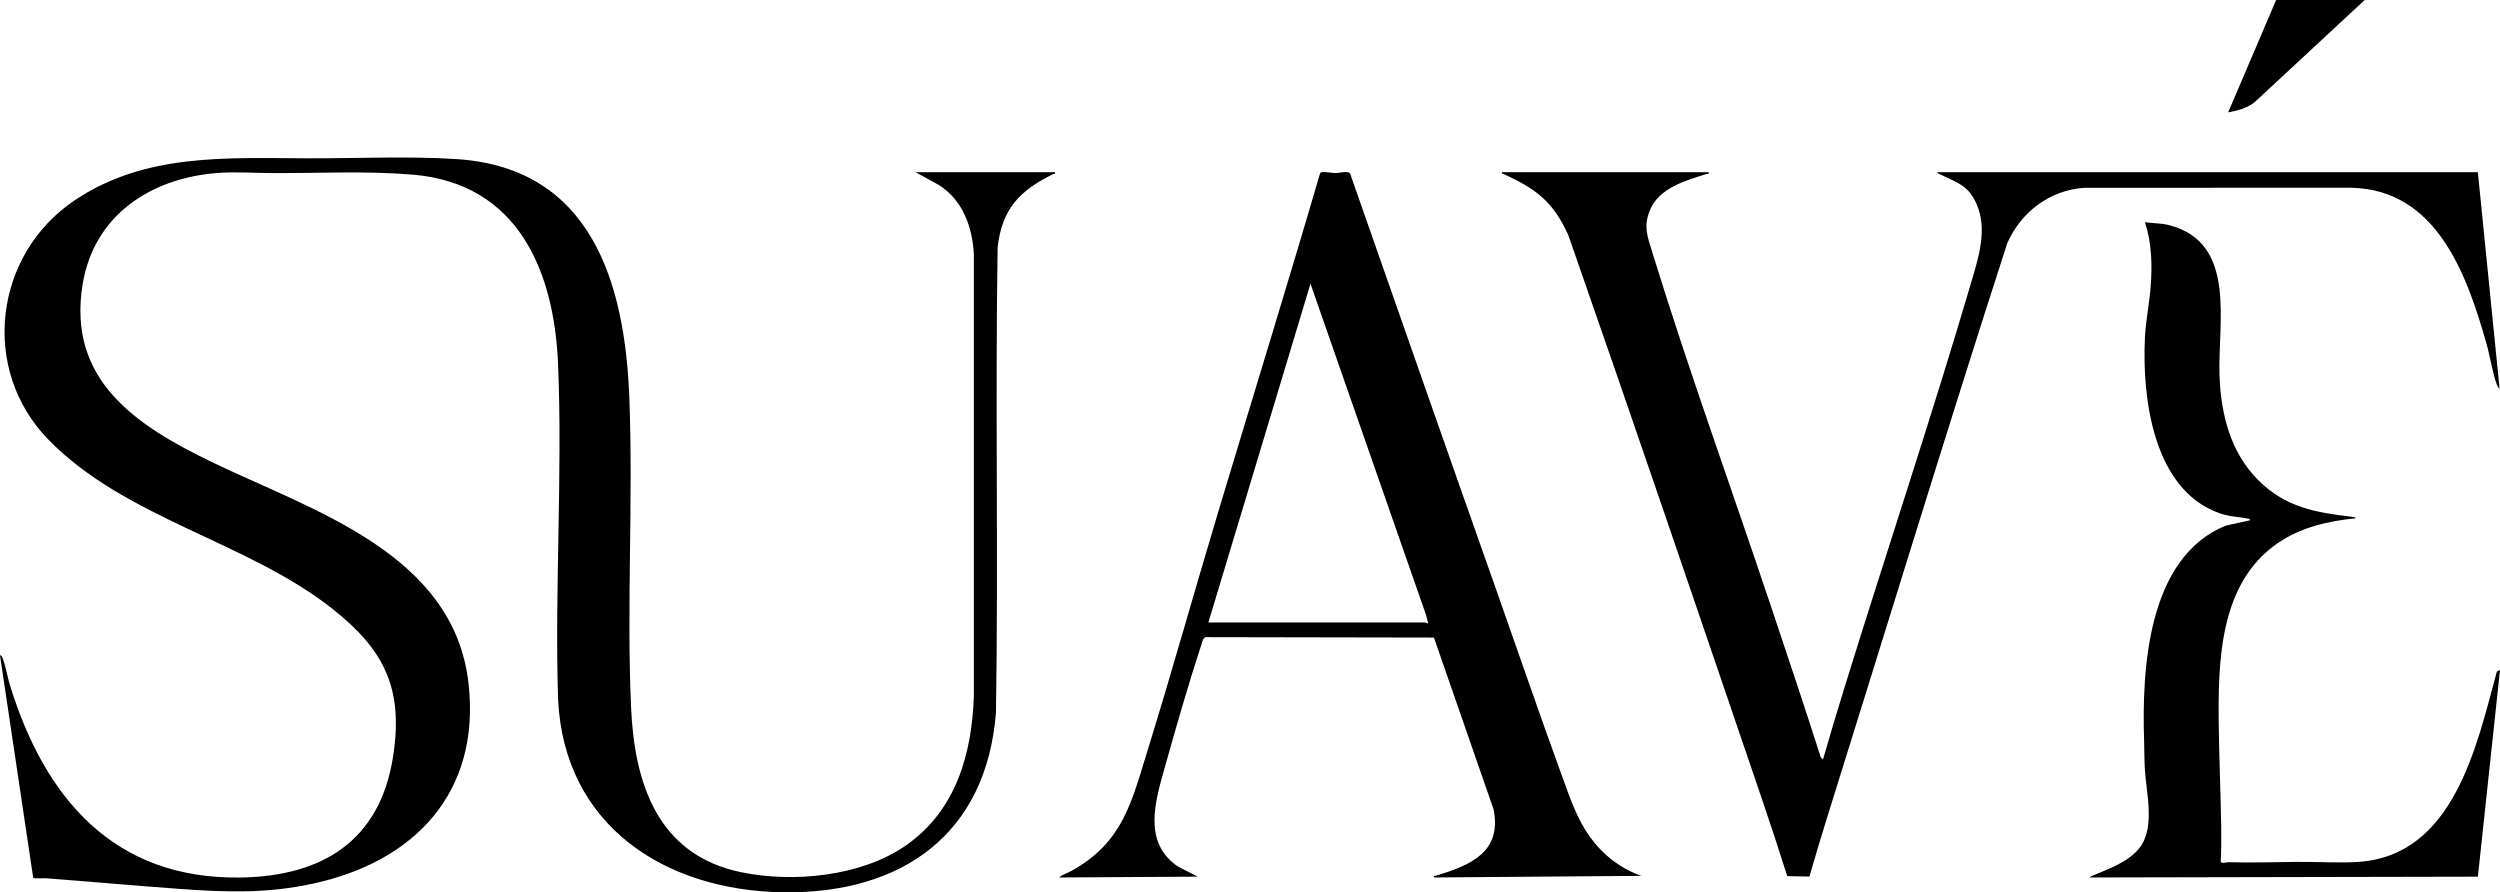
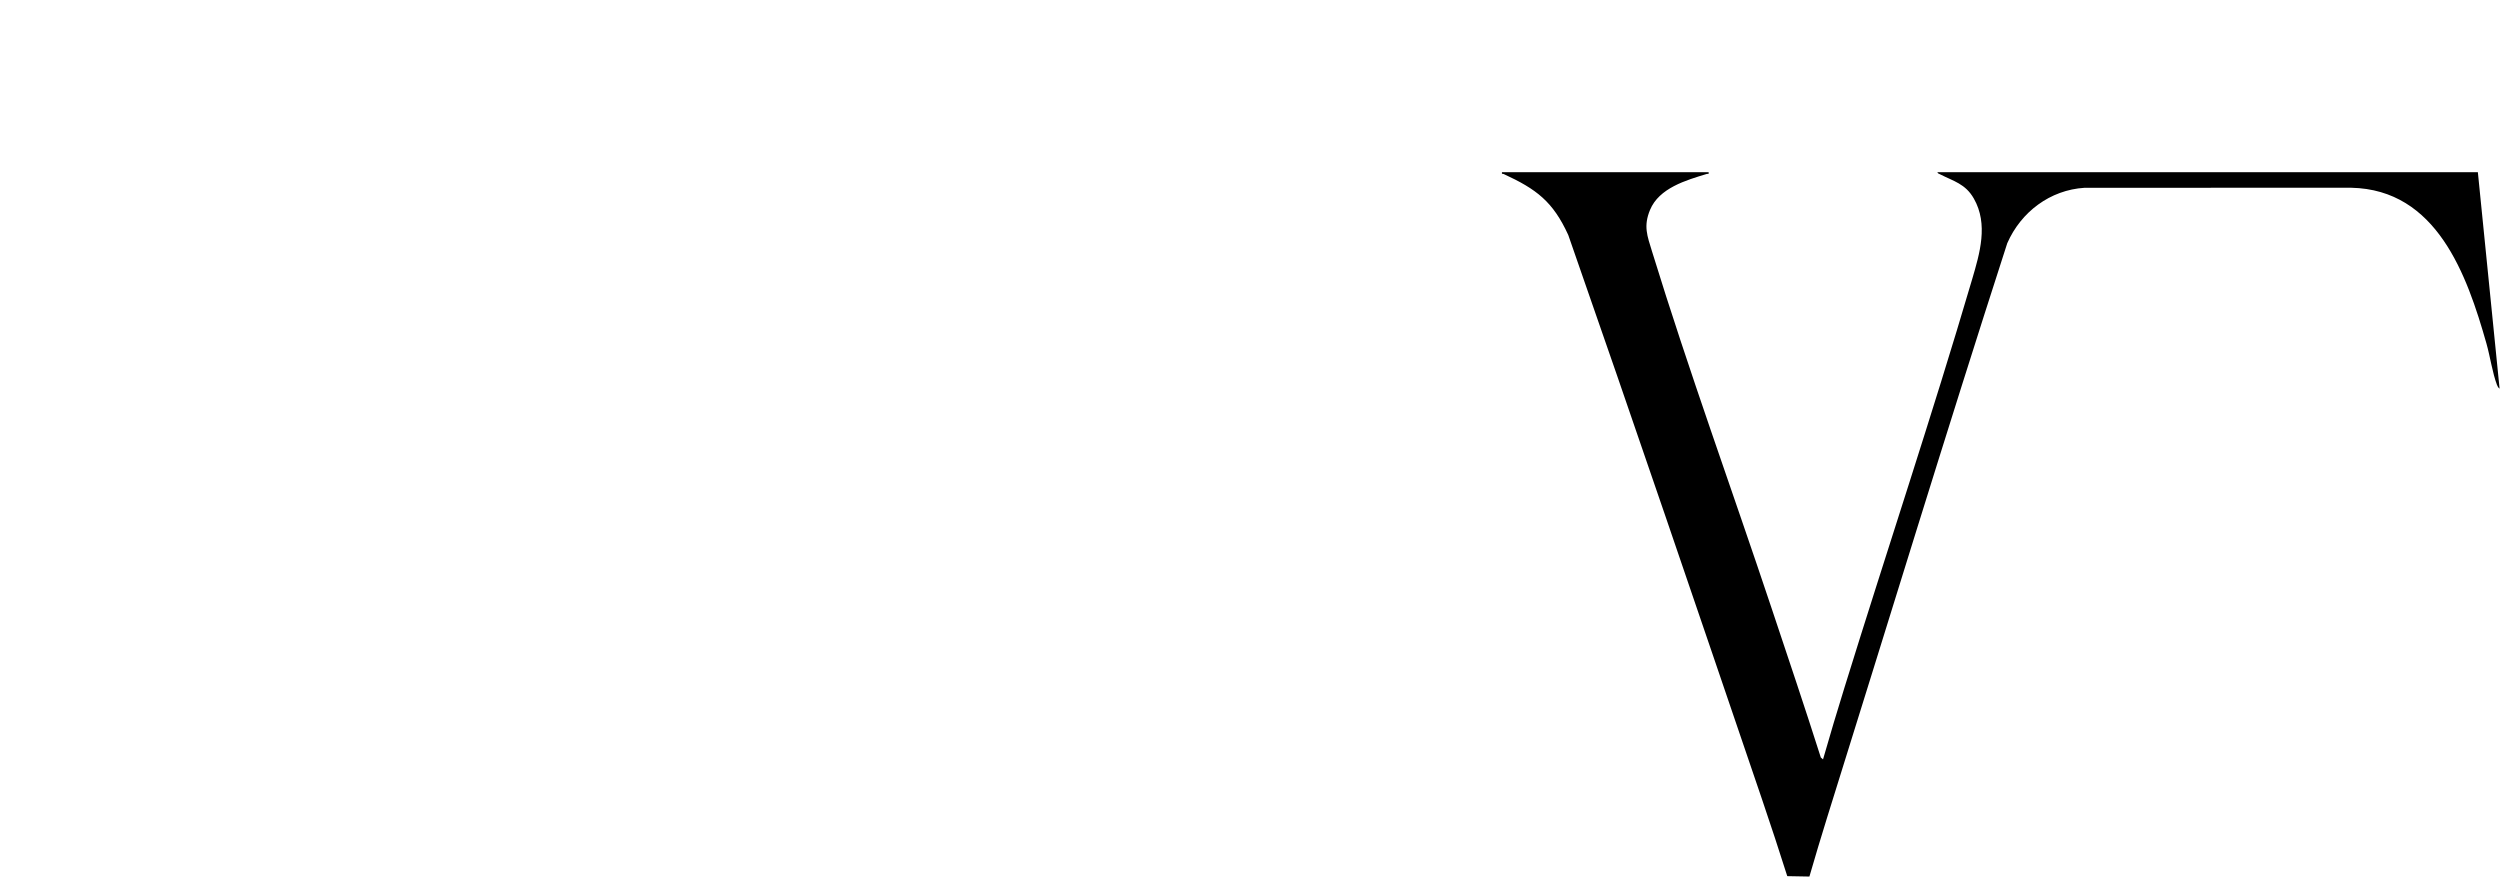
<svg xmlns="http://www.w3.org/2000/svg" viewBox="0 0 3048.48 1088.08" data-name="Laag 1" id="Laag_1">
-   <path d="M1286.49,210c.55,2.91-.86,1.59-2.2,2.26-40.61,20-62.42,42.02-67.79,89.26-3,188.85.97,378.2-2.02,566.98-11.42,148.87-114.8,221.24-258.54,219.56-145.14-1.69-268.28-81.41-275.44-235.56-4.21-135.02,5.56-273.4.03-408.03-4.71-114.74-49.23-220.46-176.55-231.45-55.64-4.8-115.79-1.73-172.04-1.96-22.62-.09-45.2-1.88-67.94-.04-80.88,6.56-149.57,51.81-163.26,135.74-19,116.51,64.96,171.87,156.39,216.11,122.6,59.32,296.41,111.26,314.22,270.78,14.81,132.68-65.73,217.09-189.82,243.89-56.04,12.11-104.89,10.53-161.52,6.46-54.35-3.91-108.71-8.84-163.02-12.98-5.46-.42-11.09.71-16.5-.5L0,799.01c2.36.05,2.87,2.76,3.52,4.46,3.6,9.38,5.57,22.2,8.69,32.31,42.36,137.17,126.46,236.55,280.81,234.27,99.61-1.47,169.97-44.3,186.18-146.82,13.17-83.23-10.27-130.82-74.27-181.18-104.6-82.32-252.72-109.82-346.45-206.55C-24.35,449.99-7.22,310.65,90.57,244.59c85.96-58.07,185.54-51.86,284.36-51.54,59.58.19,123.08-2.89,182.04.96,164.22,10.72,205.14,150.88,210.47,291.53,4.73,124.99-3.41,252.12,2.08,376.92,4.1,93.05,32.37,179.9,133.95,201.05,63.75,13.27,147.03,5.21,201.32-32.69,60.82-42.46,80.31-111.02,82.73-182.27V310.45c-1.66-33.33-13.31-66.04-42.33-84.67l-28.72-15.78h170Z" />
  <path d="M2083.49,210c.48,2.93-.68,1.62-2.33,2.12-25.19,7.65-58.12,17.17-69.15,43.89-8.16,19.78-3.41,31.48,2.44,50.52,44.67,145.34,97.83,291.37,146.08,435.92,20.14,60.34,40.49,120.62,59.76,181.24l2.69,2.31c8.37-29.35,17.2-58.63,26.22-87.8,51.3-165.83,106.59-330.97,155.55-497.45,9.37-31.85,20-67.36,2.12-98.66-10.31-18.05-24.66-21.08-41.37-29.63-1.16-.59-2.78-.92-3.02-2.48h659l26.5,263.98c-1.74-1.32-2.49-2.74-3.24-4.74-5.36-14.14-8.4-34.85-12.76-50.24-23.87-84.2-60.74-187.88-164.96-190.04l-325.03.05c-42.14,2.6-77.68,29.51-94.37,67.63-75.17,232.47-146.4,466.36-219.43,699.57-7.56,24.13-14.74,48.42-21.81,72.68l-27.01-.49c-9.89-31.16-20.07-62.24-30.61-93.18-78.28-229.69-156.38-459.57-236.42-688.58-18.7-40.96-38.92-56.02-78.67-74.37-1.42-.66-2.71.6-2.19-2.27h252Z" />
-   <path d="M2001.48,1068.01l-252.99,1.98c-.49-2.92.69-1.62,2.32-2.12,42-12.7,81.1-28.68,70.39-81.1l-72.68-209.32-277.6-.51c-4.13-.14-5.02,6.4-6.16,9.84-15.94,48.32-30.95,101.1-44.79,150.21-11.63,41.28-26.33,90.58,16.37,119.63l24.12,12.36-168.99,1c4.11-3.63,10.28-5.4,15.3-8.18,62.83-34.89,73.17-84.13,92.96-148.04,29.67-95.78,56.6-192.5,85.46-288.54,41.36-137.62,83.85-274.9,124.18-412.82.25-1.01.63-1.9,1.73-2.27,3.51-1.18,13.08.99,17.92.9,4.14-.07,14.98-3.19,17.28.62,58.81,167.8,117.42,335.67,176.7,503.3,27.16,76.79,53.51,154.05,81.44,230.56,9.48,25.95,17.94,52.14,34.2,74.8,15.67,21.82,37.27,38.8,62.81,47.7ZM1473.49,759h264.5c.51,0,2.09,1.59,3.49.99l-2.53-9.96-140.97-404.05-124.49,413.01Z" />
-   <path d="M2753.84,585.65c33.03,32.86,69.62,39.41,114.03,44.47,1.04.12,4.69.4,4.61,1.87-34.03,3.4-67.31,11.1-95.72,30.78-70.49,48.84-72.22,144.19-71.23,221.69.53,41.36,2.36,82.74,3.01,123.99.22,14.17.13,28.47-.63,42.6,1.73,2.33,7.03.27,9.25.33,28.4.74,56.58-.12,84.79-.42,24-.25,50.43,1.65,74.03.03,116.18-7.99,143.91-141.03,168.73-232.27l3.78-1.71-26.99,252-473,.98c.27-1.73,1.99-1.74,3.22-2.26,19.36-8.22,43.12-16.31,56.75-33.25,19.79-24.58,8.94-65.97,7.03-94.99-.77-11.62-.58-23.39-.97-35.03-2.96-88.37,3.96-224.42,99.41-263.51l29.54-6.47c.79-1.63-1.7-2.02-2.73-2.22-12.29-2.32-22-2.09-34.5-6.52-80.7-28.6-94.41-140.67-90.74-214.24,1.03-20.7,5.41-41.36,6.98-62.02,2-26.33,1.37-53.28-6.99-78.49,9.79,1.36,19.33,1.02,29.03,3.46,84.13,21.19,59.47,119.6,61.92,184.08,1.78,46.84,13.38,93.28,47.39,127.11Z" />
-   <path d="M2883.49,0l-133.53,123.97c-9.21,7.94-21.24,10.83-32.96,13.04L2775.49,0h108Z" />
</svg>